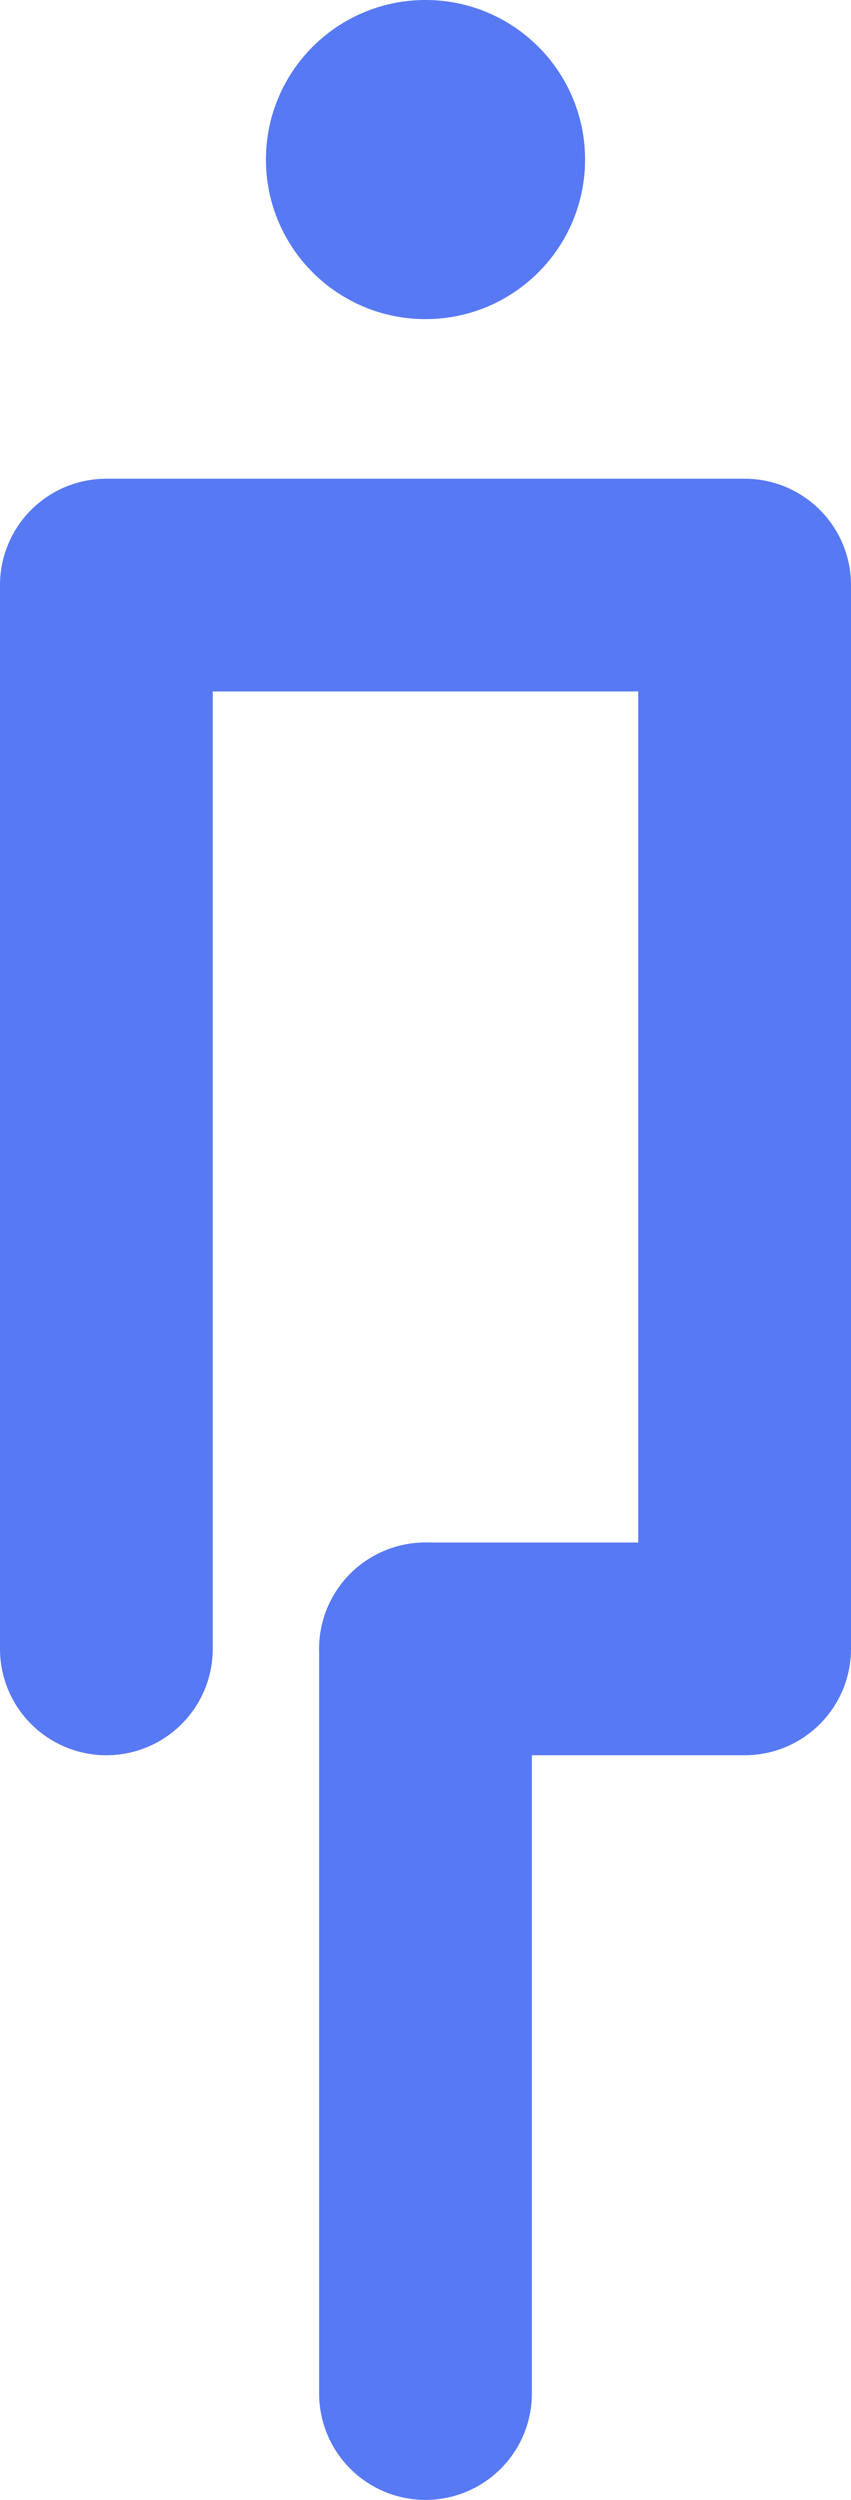
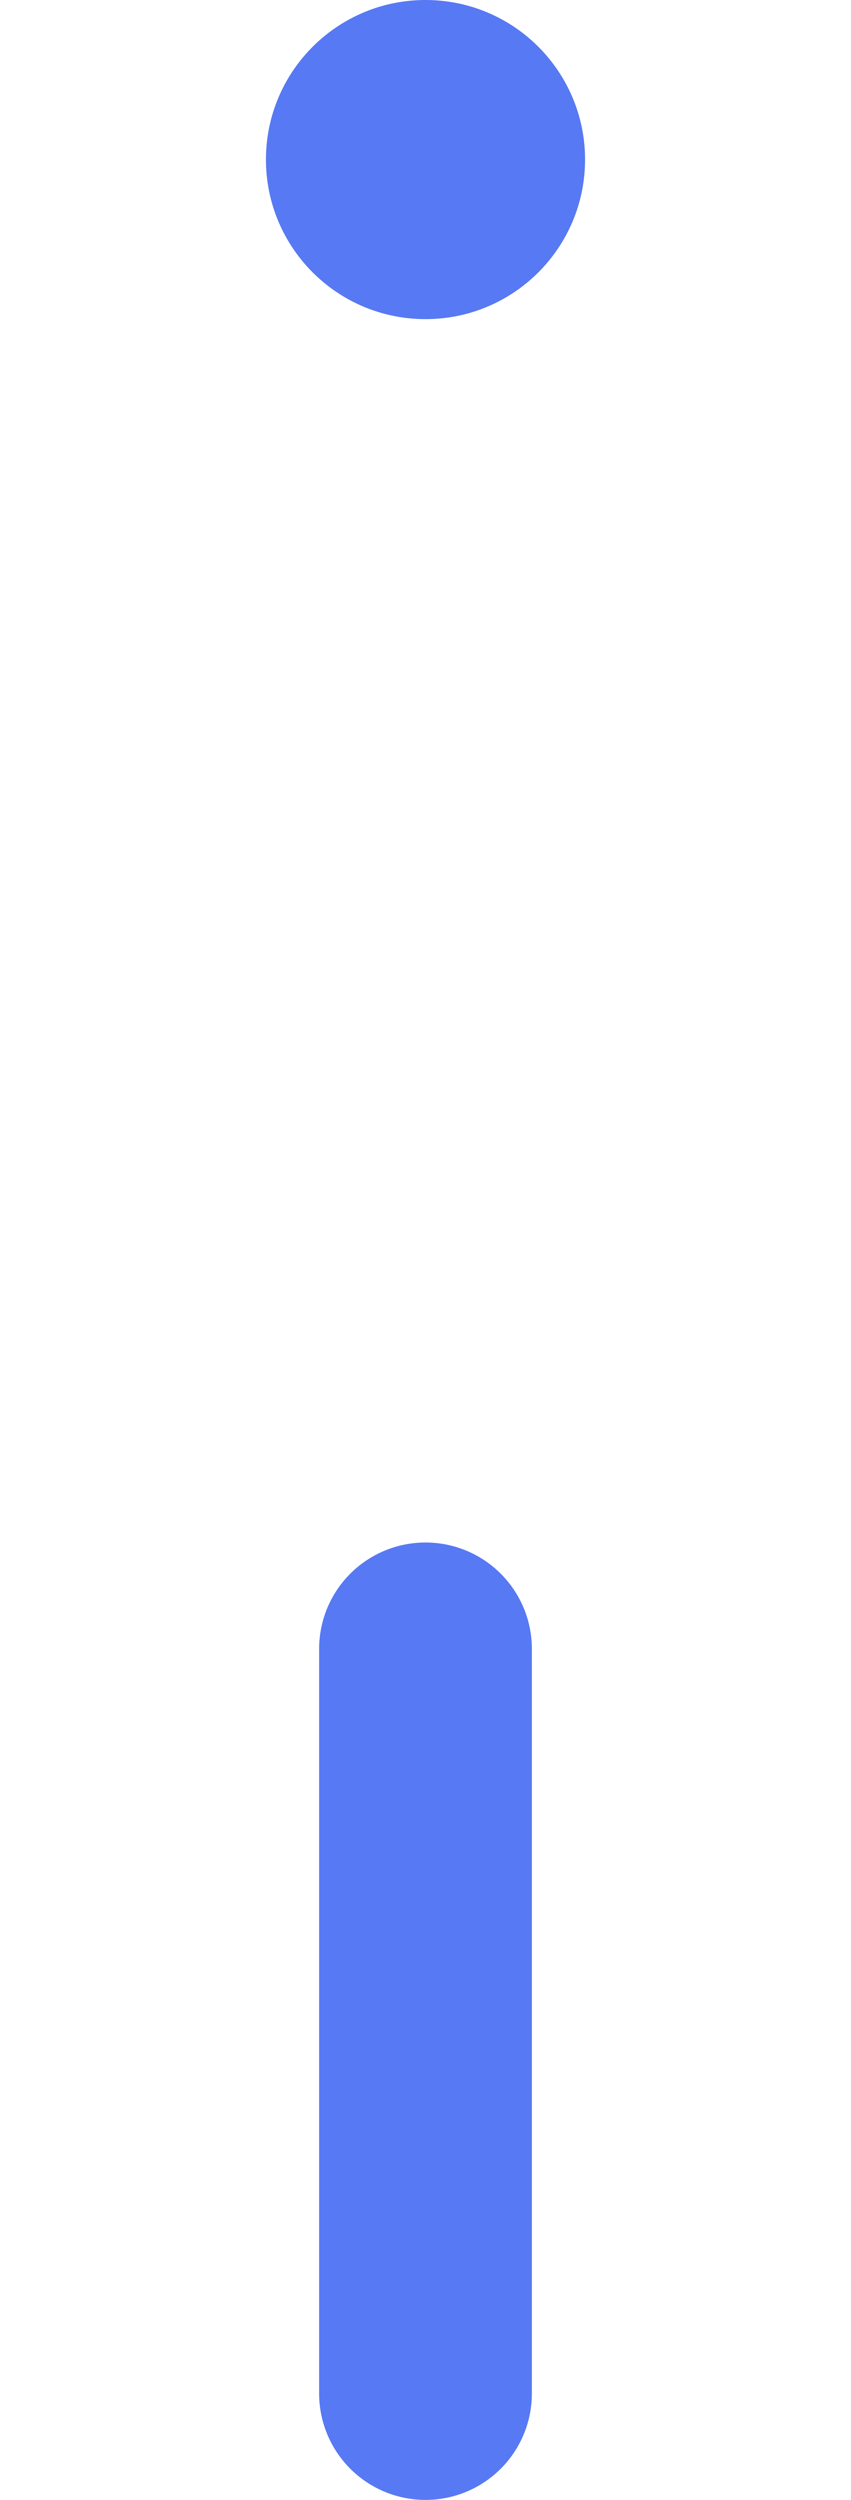
<svg xmlns="http://www.w3.org/2000/svg" width="16" height="47" viewBox="0 0 16 47" fill="none">
  <path d="M8 31V45" stroke="#5779F3" stroke-width="4" stroke-linecap="round" stroke-linejoin="round" />
-   <path d="M2 31V11H14V31H8" stroke="#5779F3" stroke-width="4" stroke-linecap="round" stroke-linejoin="round" />
  <path d="M8 6C9.657 6 11 4.657 11 3C11 1.343 9.657 0 8 0C6.343 0 5 1.343 5 3C5 4.657 6.343 6 8 6Z" fill="#5779F3" />
</svg>